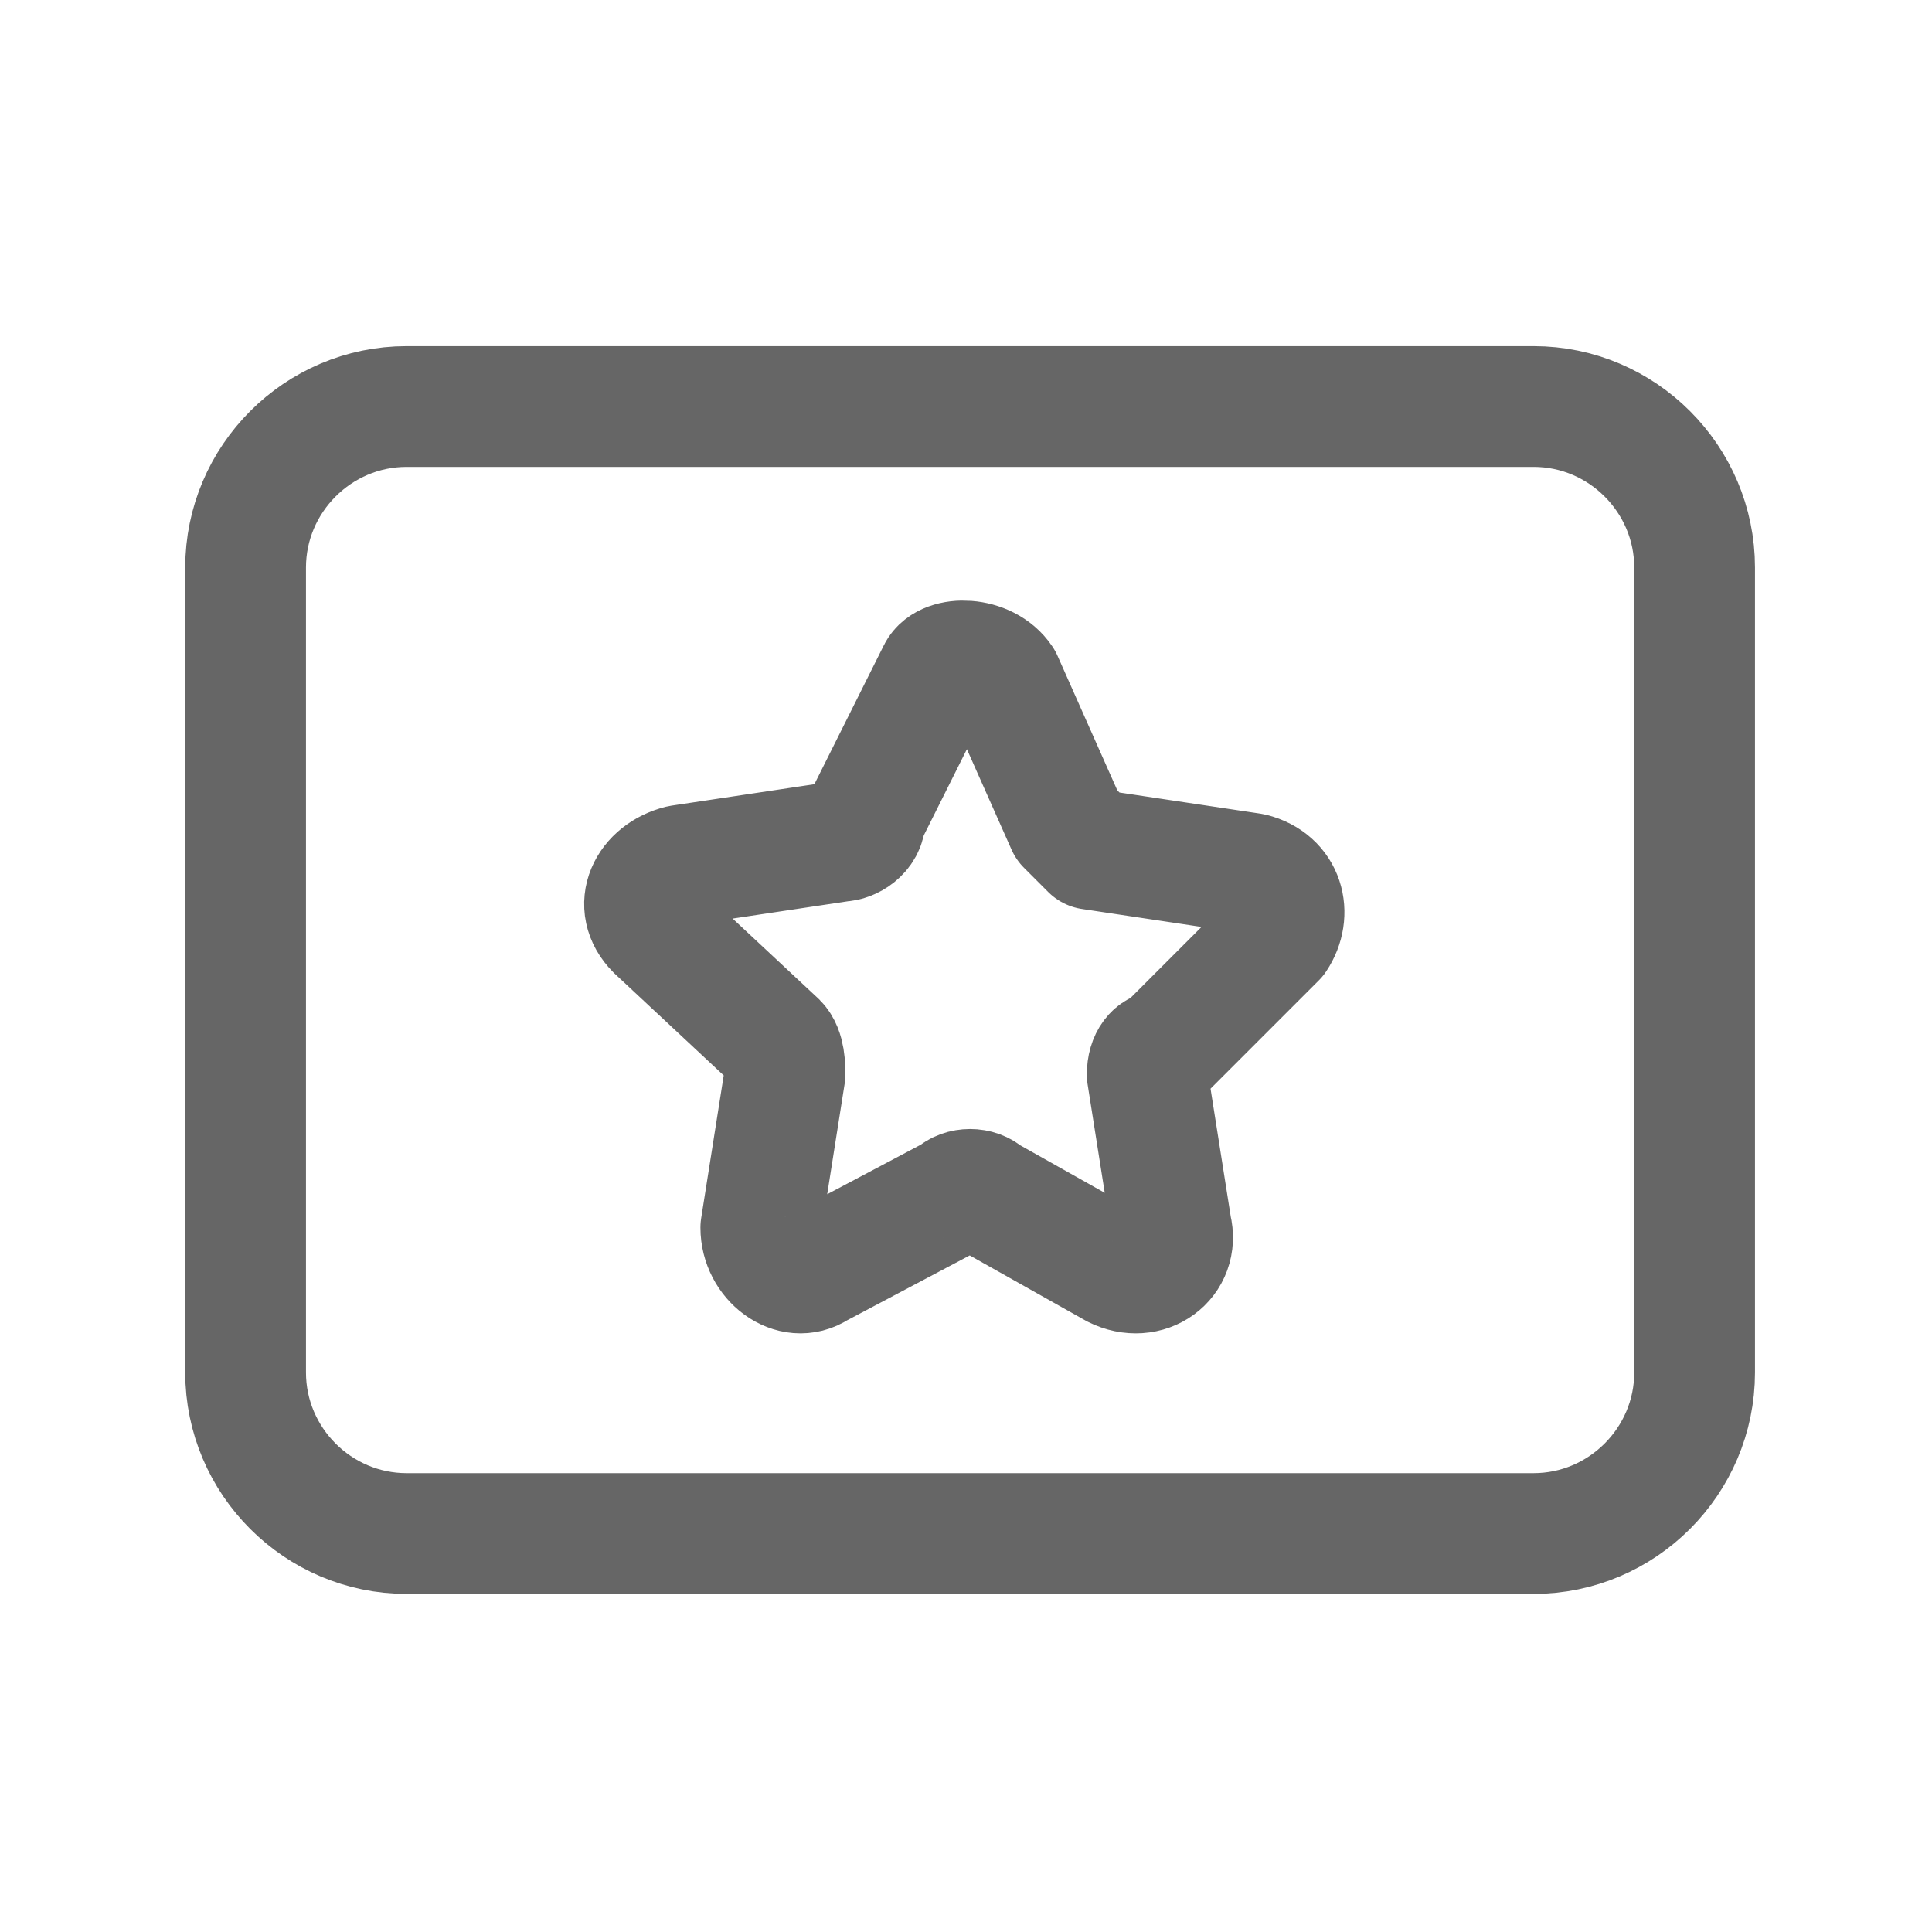
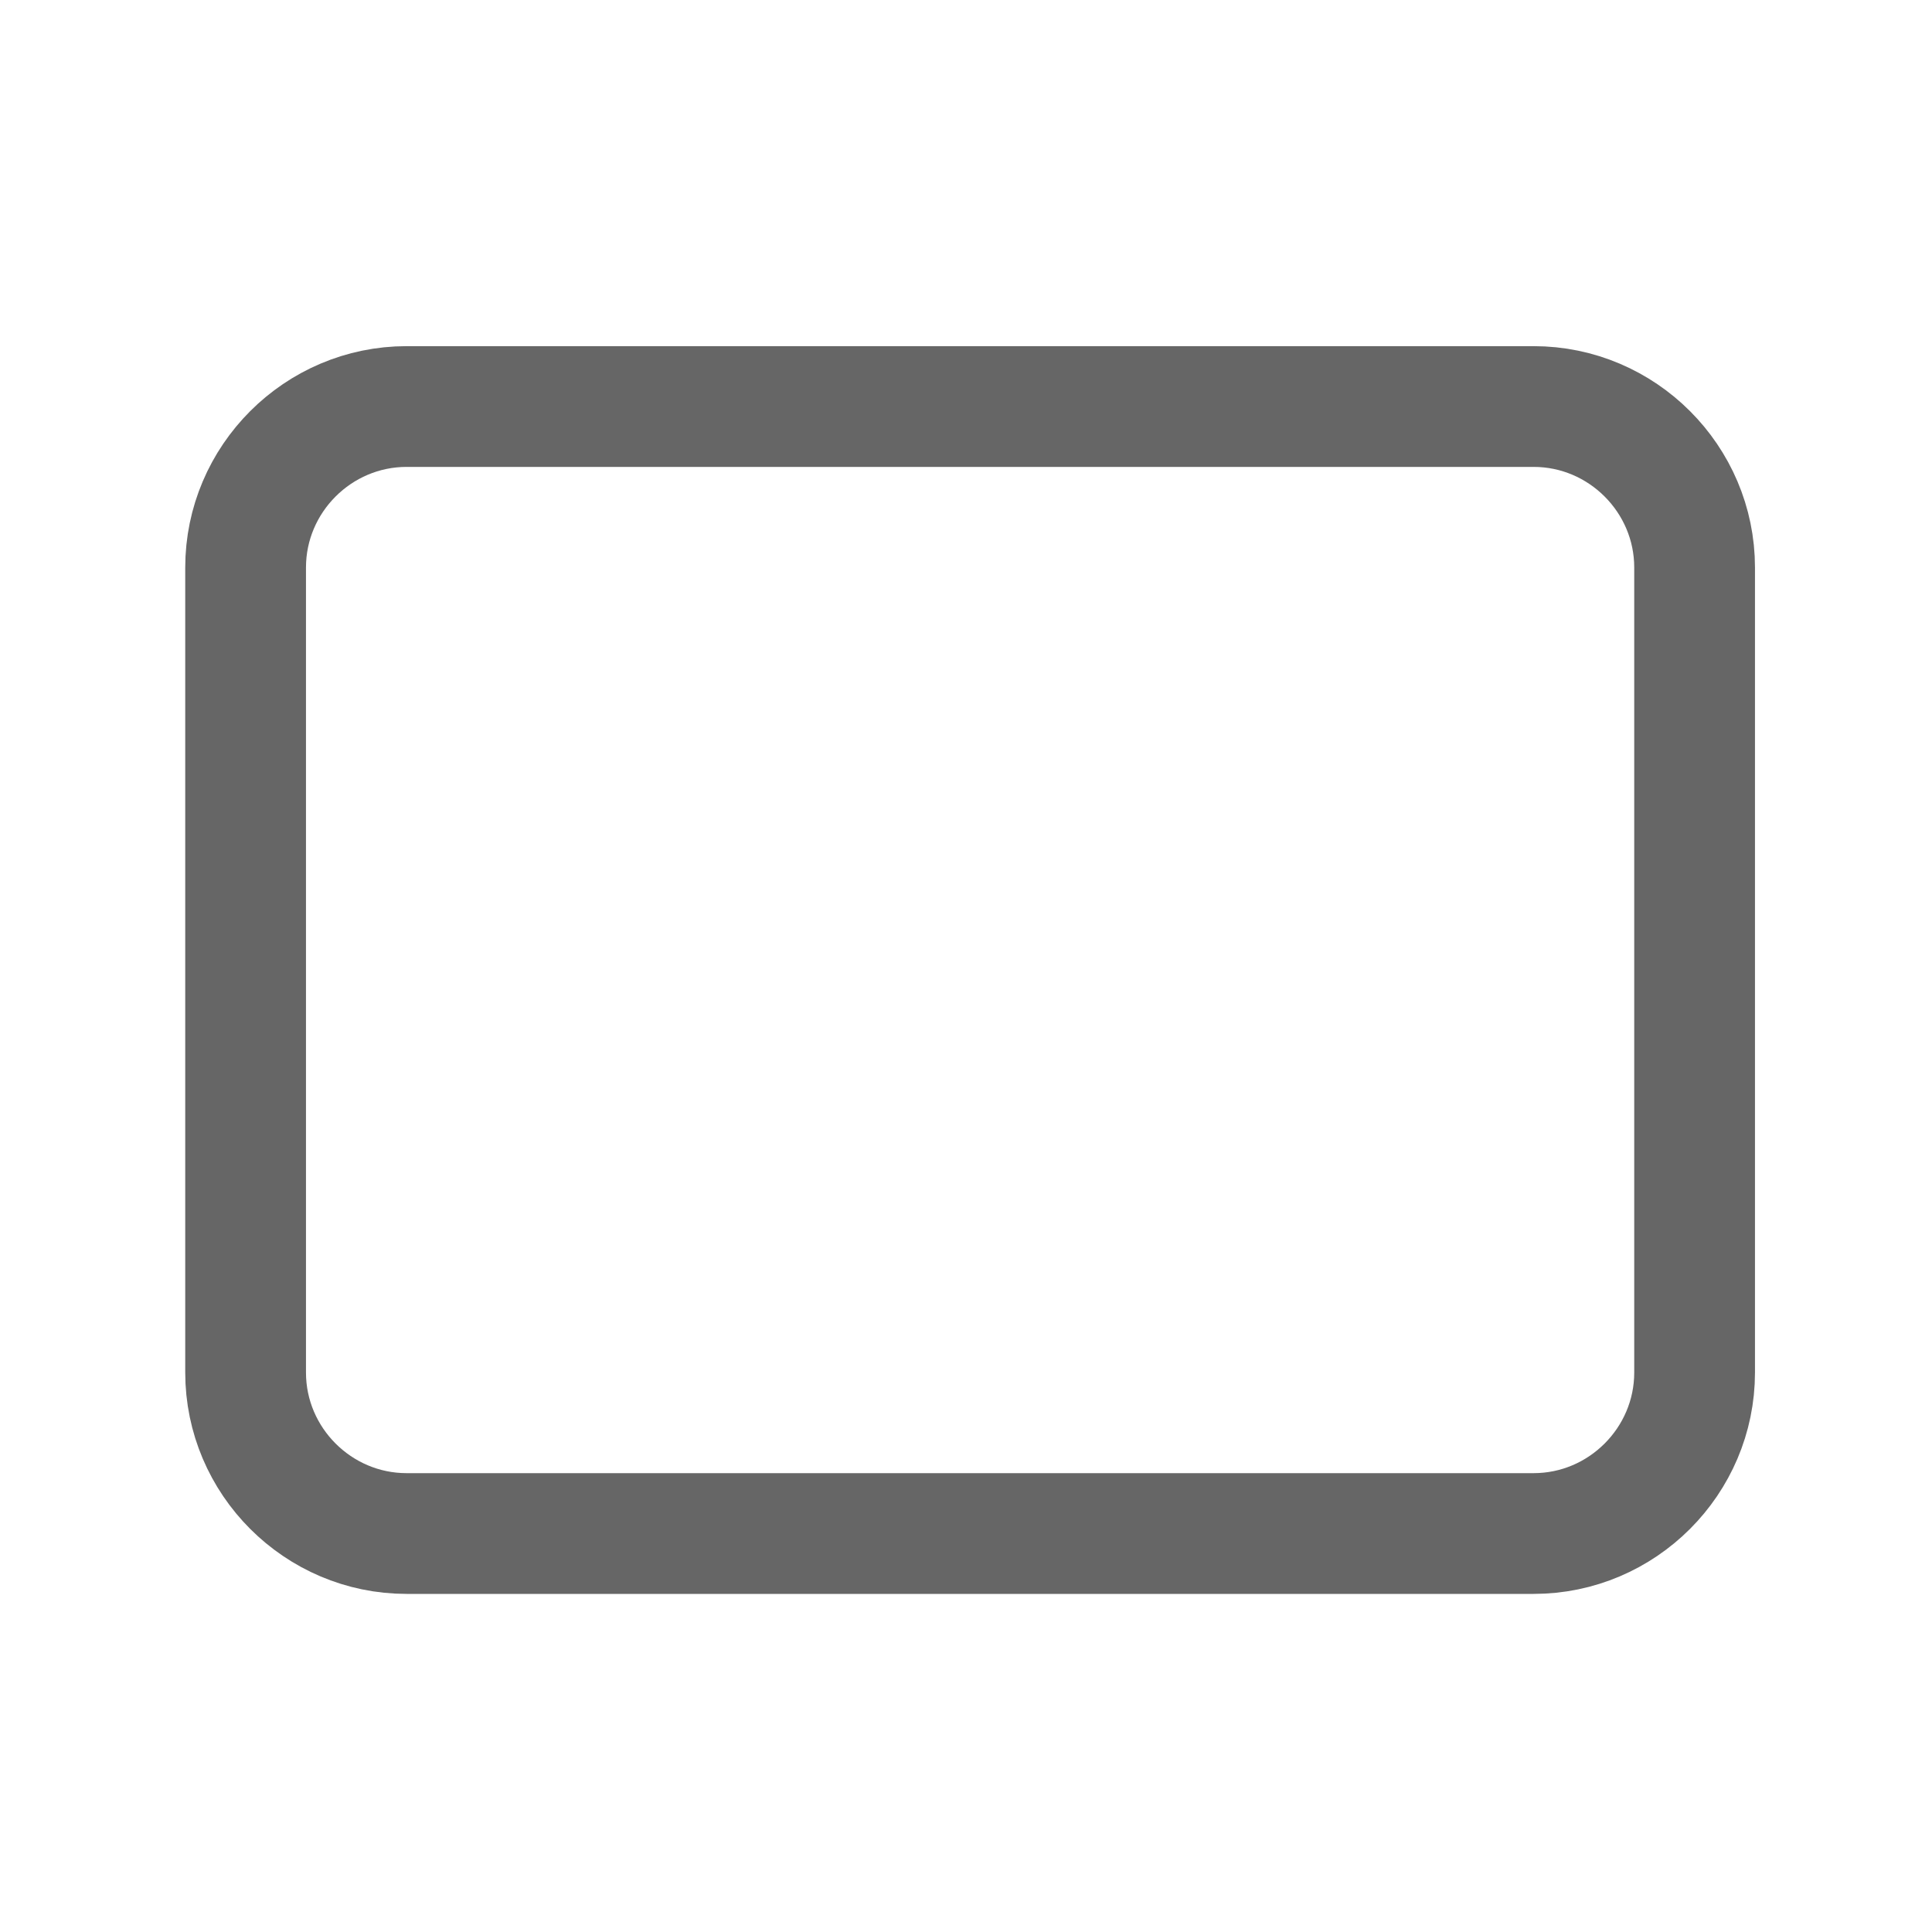
<svg xmlns="http://www.w3.org/2000/svg" width="24" height="24" viewBox="0 0 24 24" fill="none">
  <path d="M19.051 19.05H5.051C3.951 19.05 3.051 18.15 3.051 17.05V7.05C3.051 5.95 3.951 5.05 5.051 5.05H19.051C20.151 5.05 21.051 5.95 21.051 7.05V17.05C21.051 18.15 20.151 19.05 19.051 19.05Z" stroke="#666666" stroke-width="1.5" stroke-miterlimit="10" stroke-linecap="round" stroke-linejoin="round" />
-   <path d="M12.451 8.45L13.251 10.25C13.351 10.35 13.451 10.45 13.551 10.55L15.551 10.85C15.951 10.95 16.051 11.35 15.851 11.65L14.451 13.05C14.351 13.05 14.251 13.15 14.251 13.35L14.551 15.25C14.651 15.65 14.251 15.95 13.851 15.75L12.251 14.85C12.151 14.75 11.951 14.75 11.851 14.85L10.151 15.75C9.851 15.95 9.451 15.65 9.451 15.25L9.751 13.35C9.751 13.25 9.751 13.05 9.651 12.95L8.151 11.55C7.851 11.25 8.051 10.85 8.451 10.75L10.451 10.45C10.551 10.45 10.751 10.35 10.751 10.15L11.651 8.35C11.751 8.15 12.251 8.15 12.451 8.45Z" stroke="#666666" stroke-width="1.5" stroke-miterlimit="10" stroke-linecap="round" stroke-linejoin="round" />
</svg>